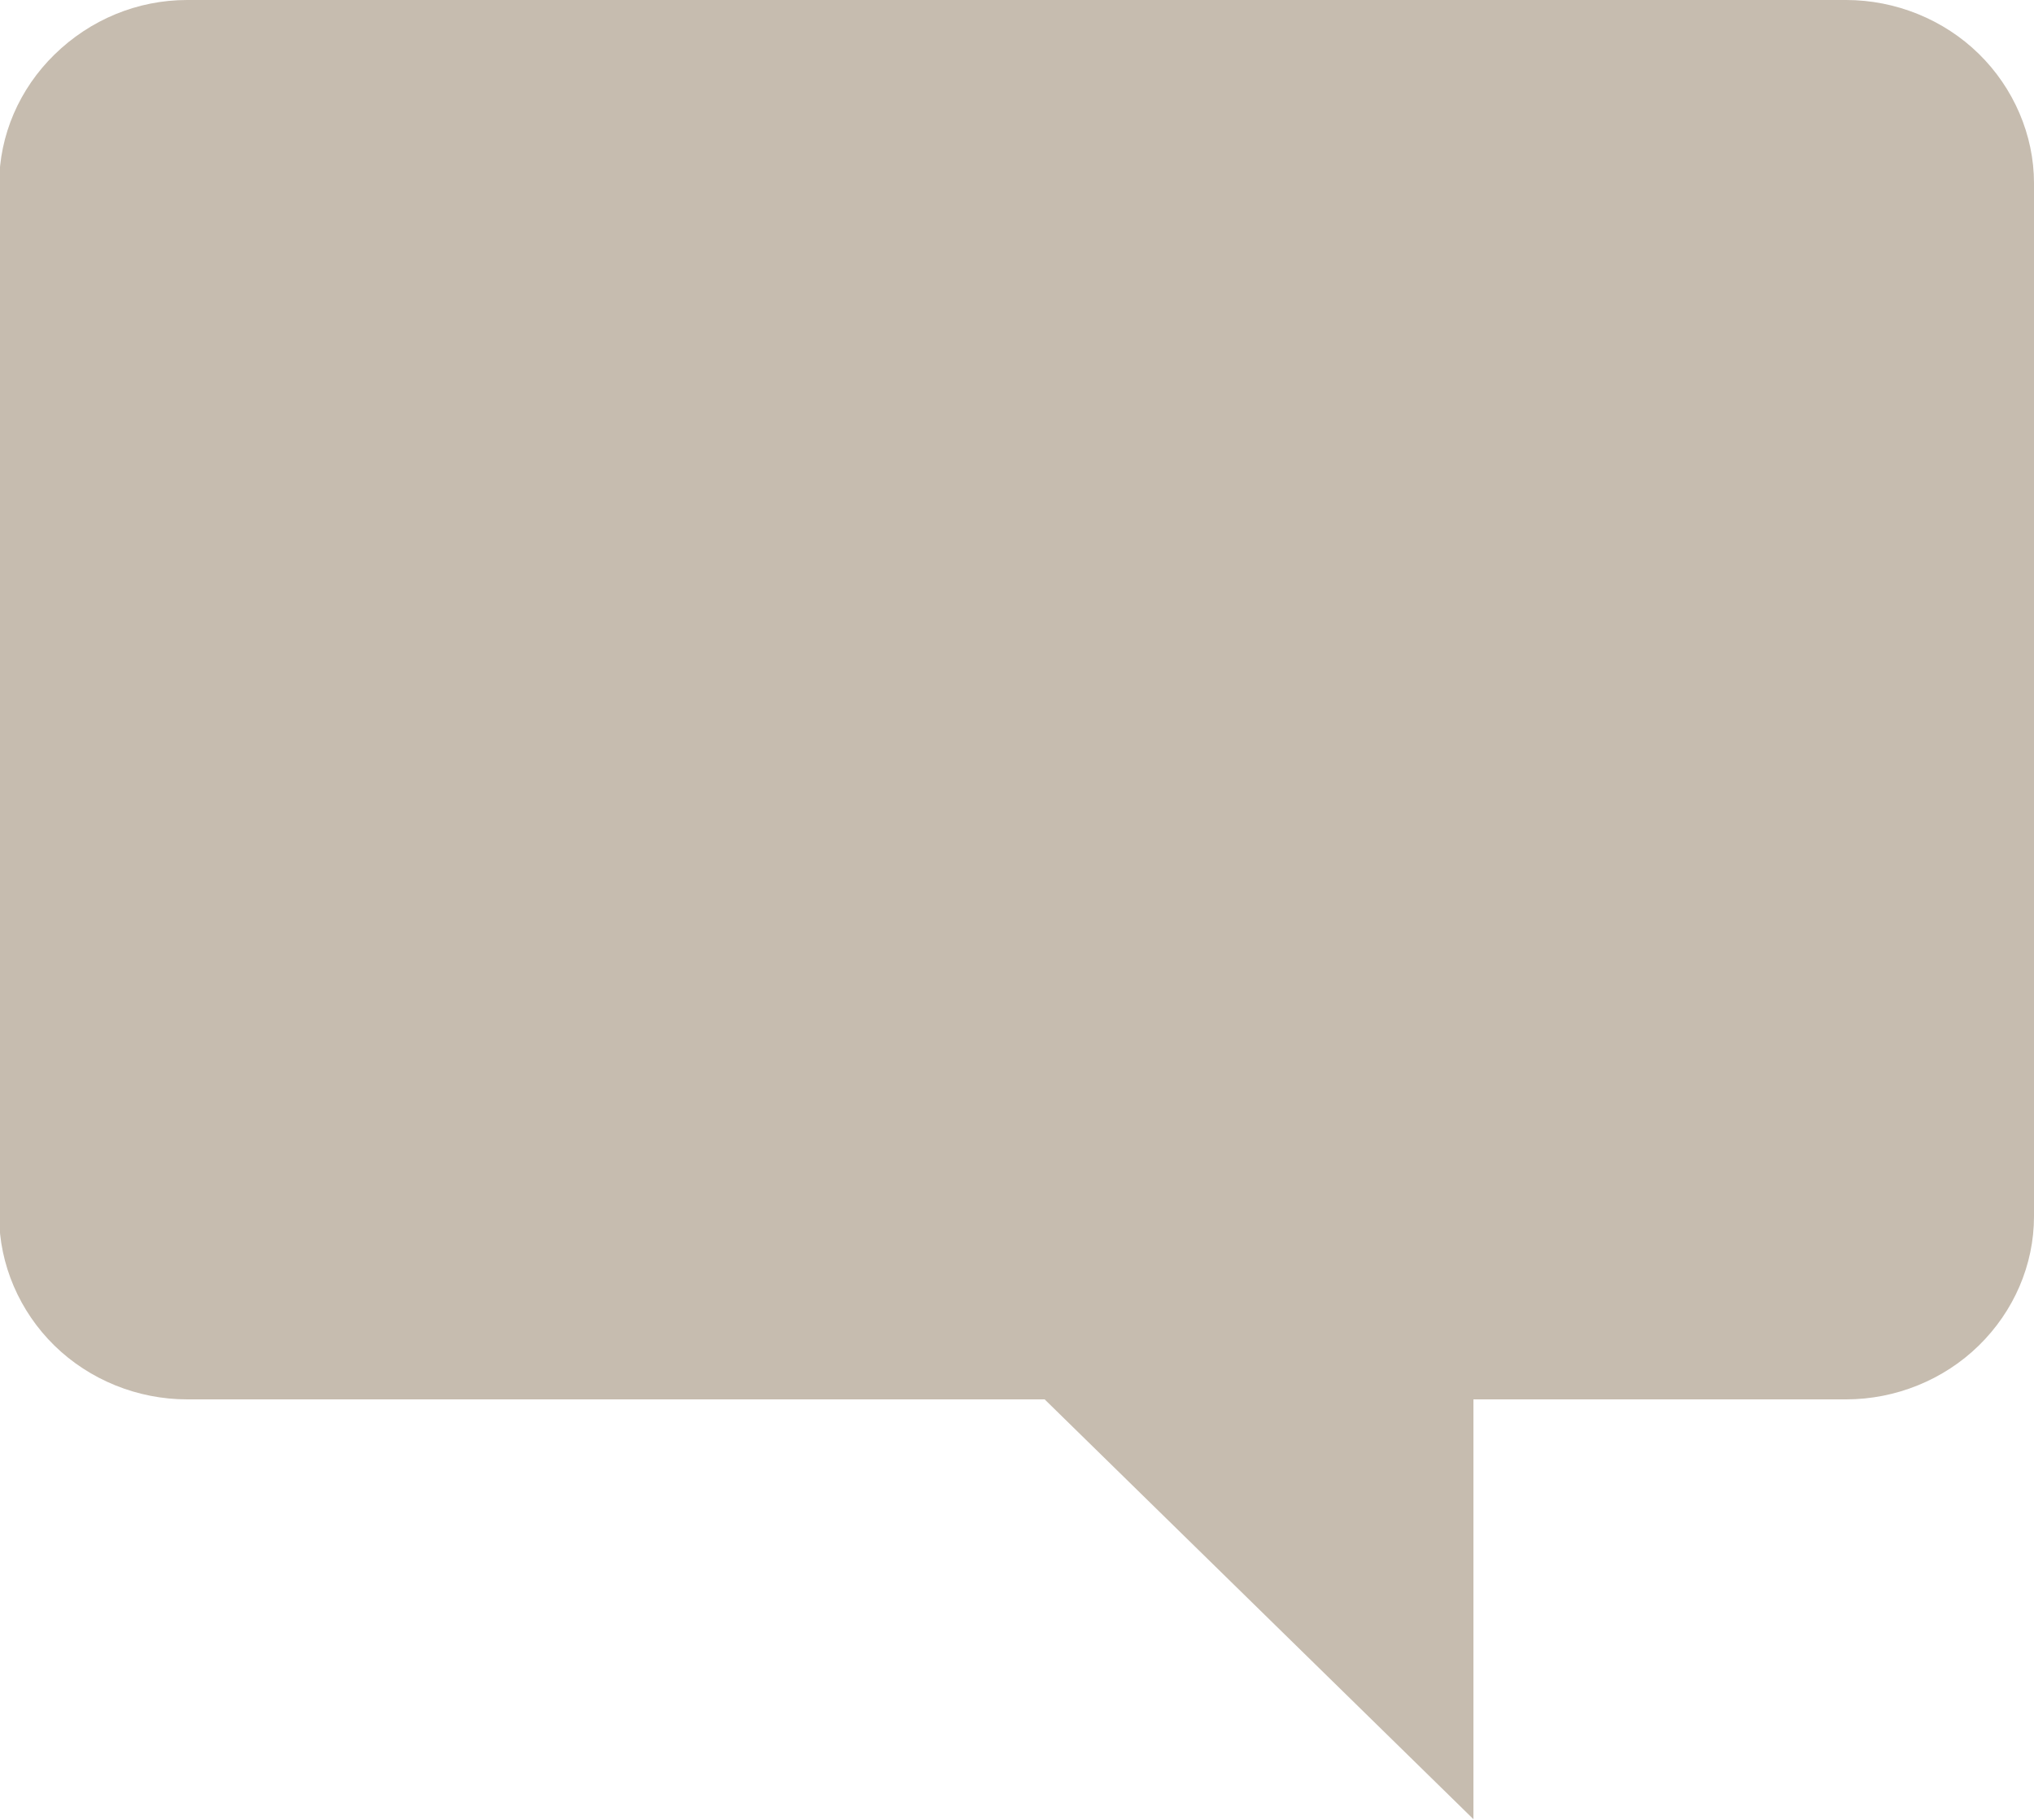
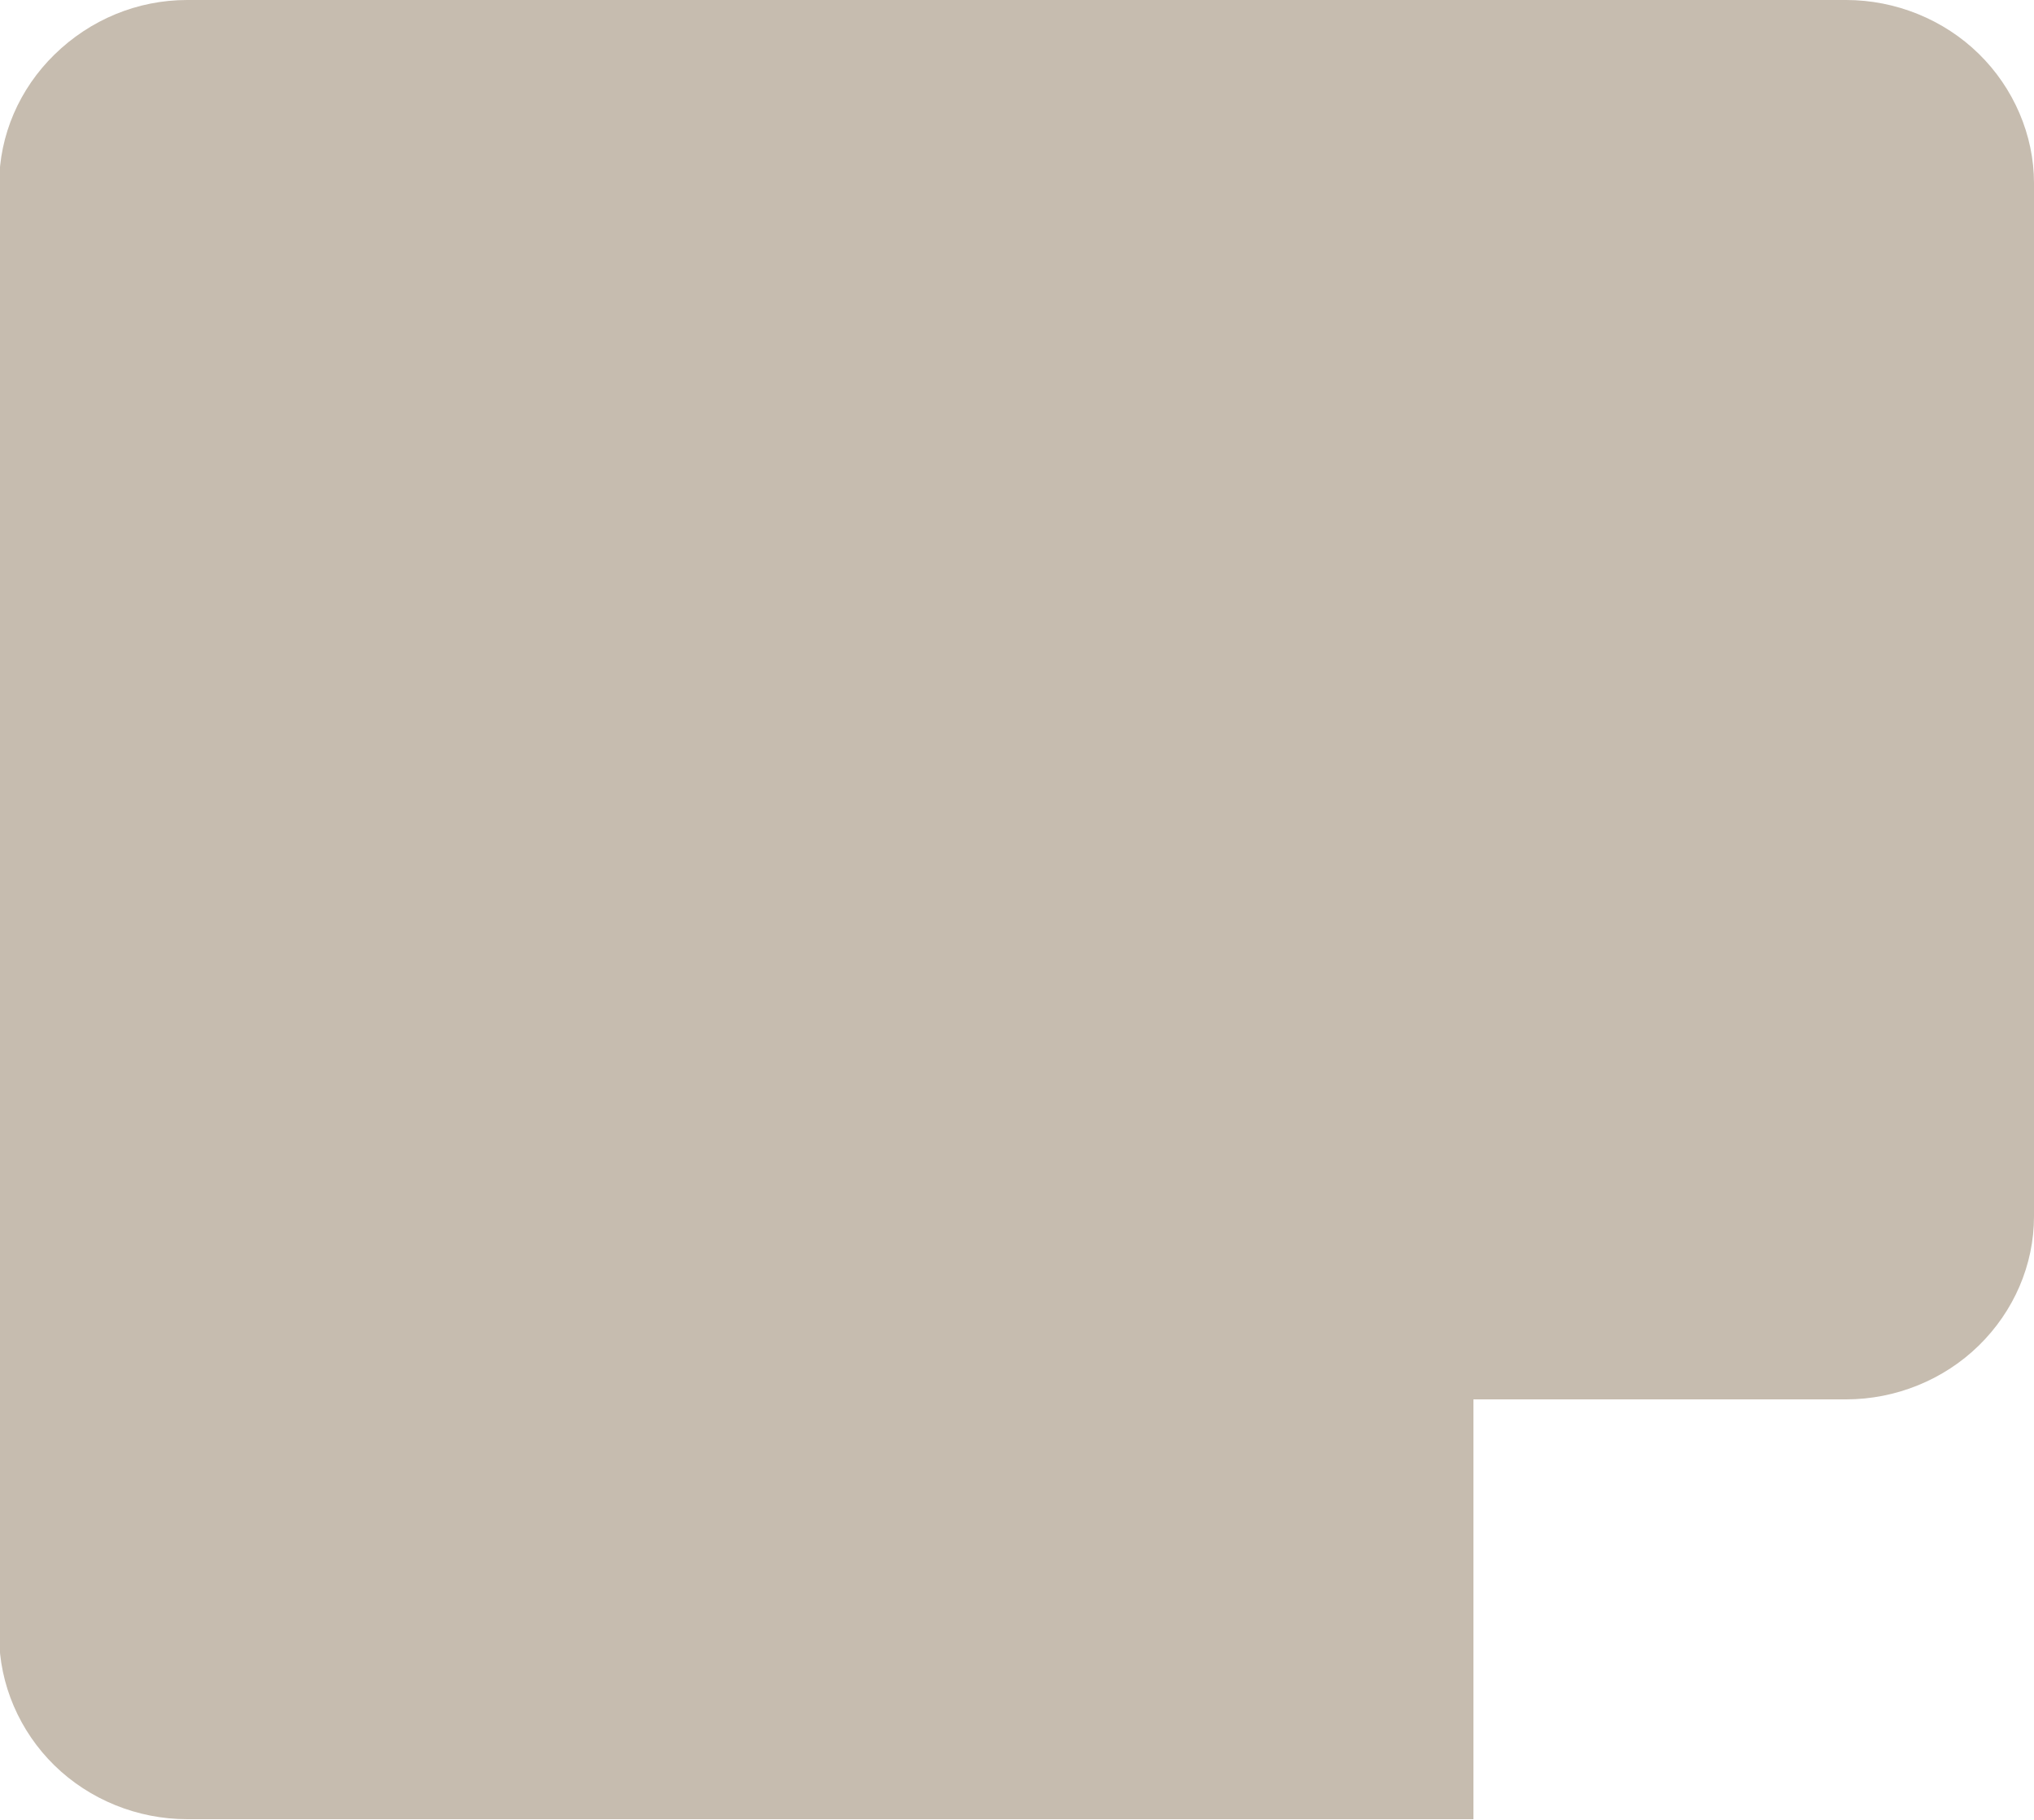
<svg xmlns="http://www.w3.org/2000/svg" viewBox="0 0 25 22.37">
-   <path d="m2.3,0h20.39c.61,0,1.2.24,1.63.66.43.42.68,1,.68,1.59v12.7c0,.6-.25,1.17-.68,1.59-.43.42-1.02.66-1.63.66h-4.58v5.16l-5.27-5.16H2.3c-.61,0-1.2-.24-1.63-.66-.43-.42-.68-1-.68-1.59V2.26c0-.6.25-1.17.68-1.59C1.11.24,1.69,0,2.3,0h0Z" fill="#c6bcaf" fill-rule="evenodd" stroke-width="0" />
+   <path d="m2.3,0h20.39c.61,0,1.2.24,1.63.66.43.42.68,1,.68,1.59v12.7c0,.6-.25,1.17-.68,1.59-.43.42-1.02.66-1.63.66h-4.58v5.16H2.3c-.61,0-1.2-.24-1.63-.66-.43-.42-.68-1-.68-1.59V2.26c0-.6.25-1.17.68-1.59C1.11.24,1.69,0,2.3,0h0Z" fill="#c6bcaf" fill-rule="evenodd" stroke-width="0" />
</svg>